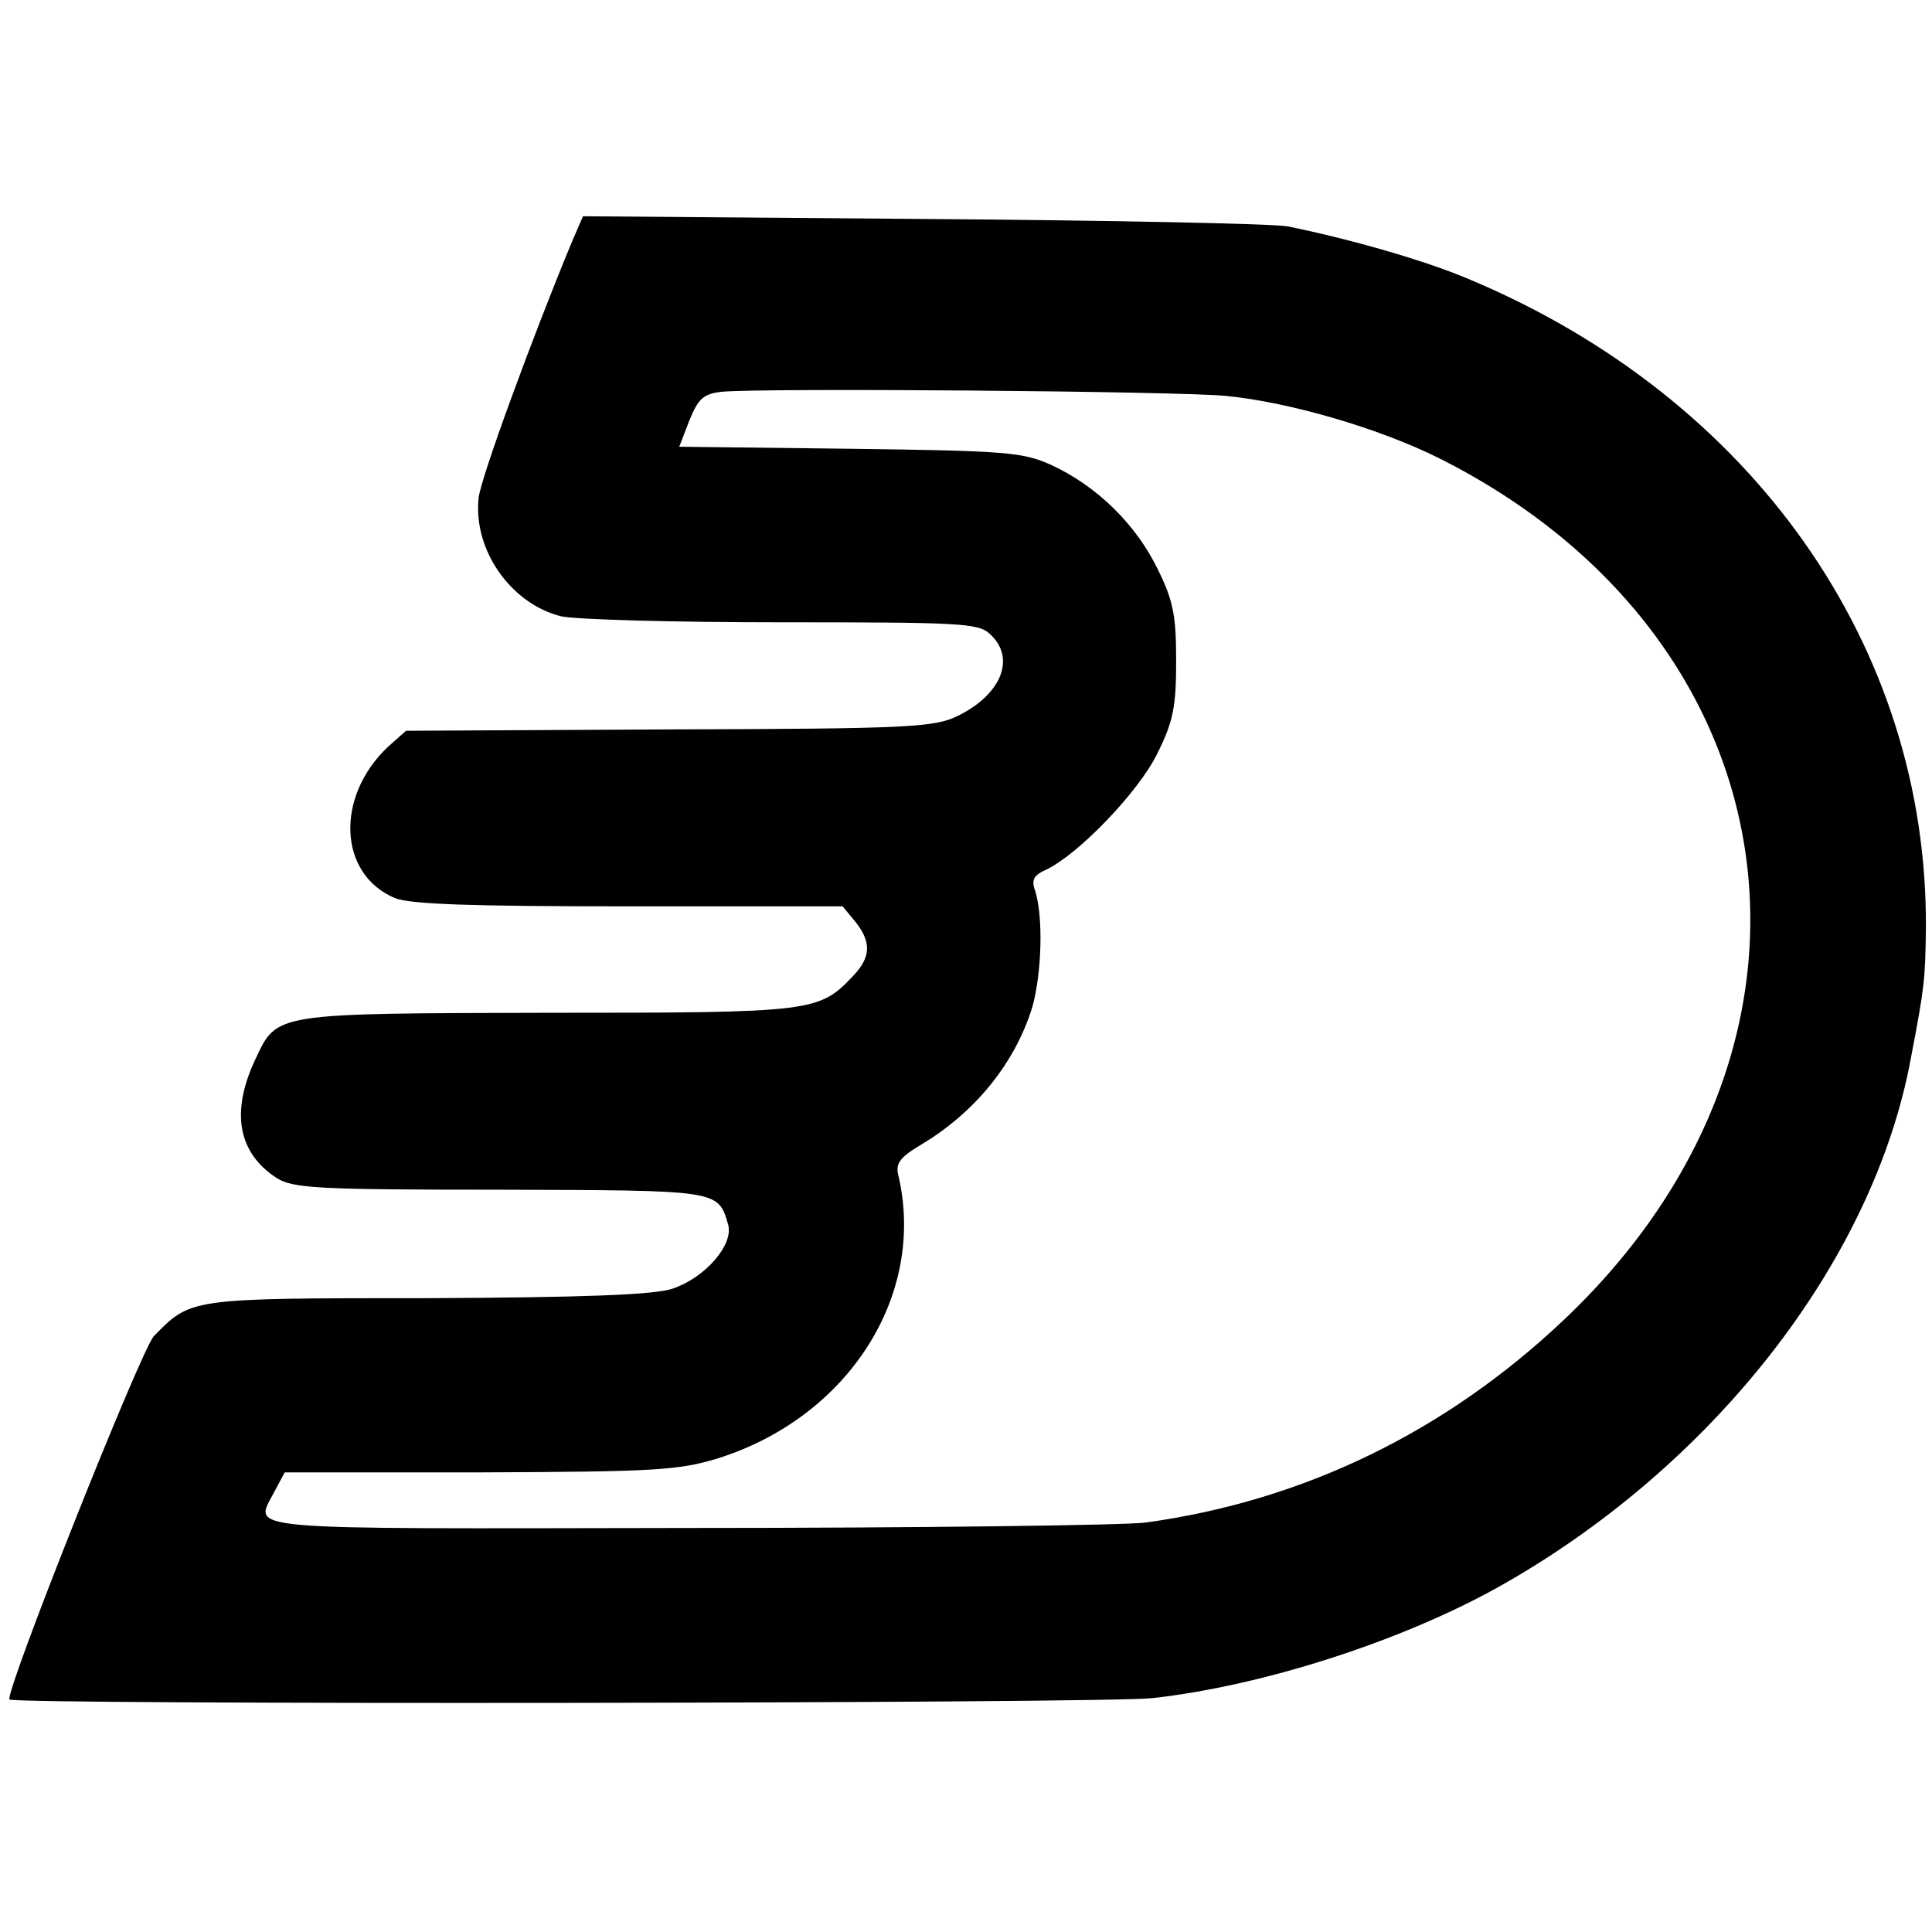
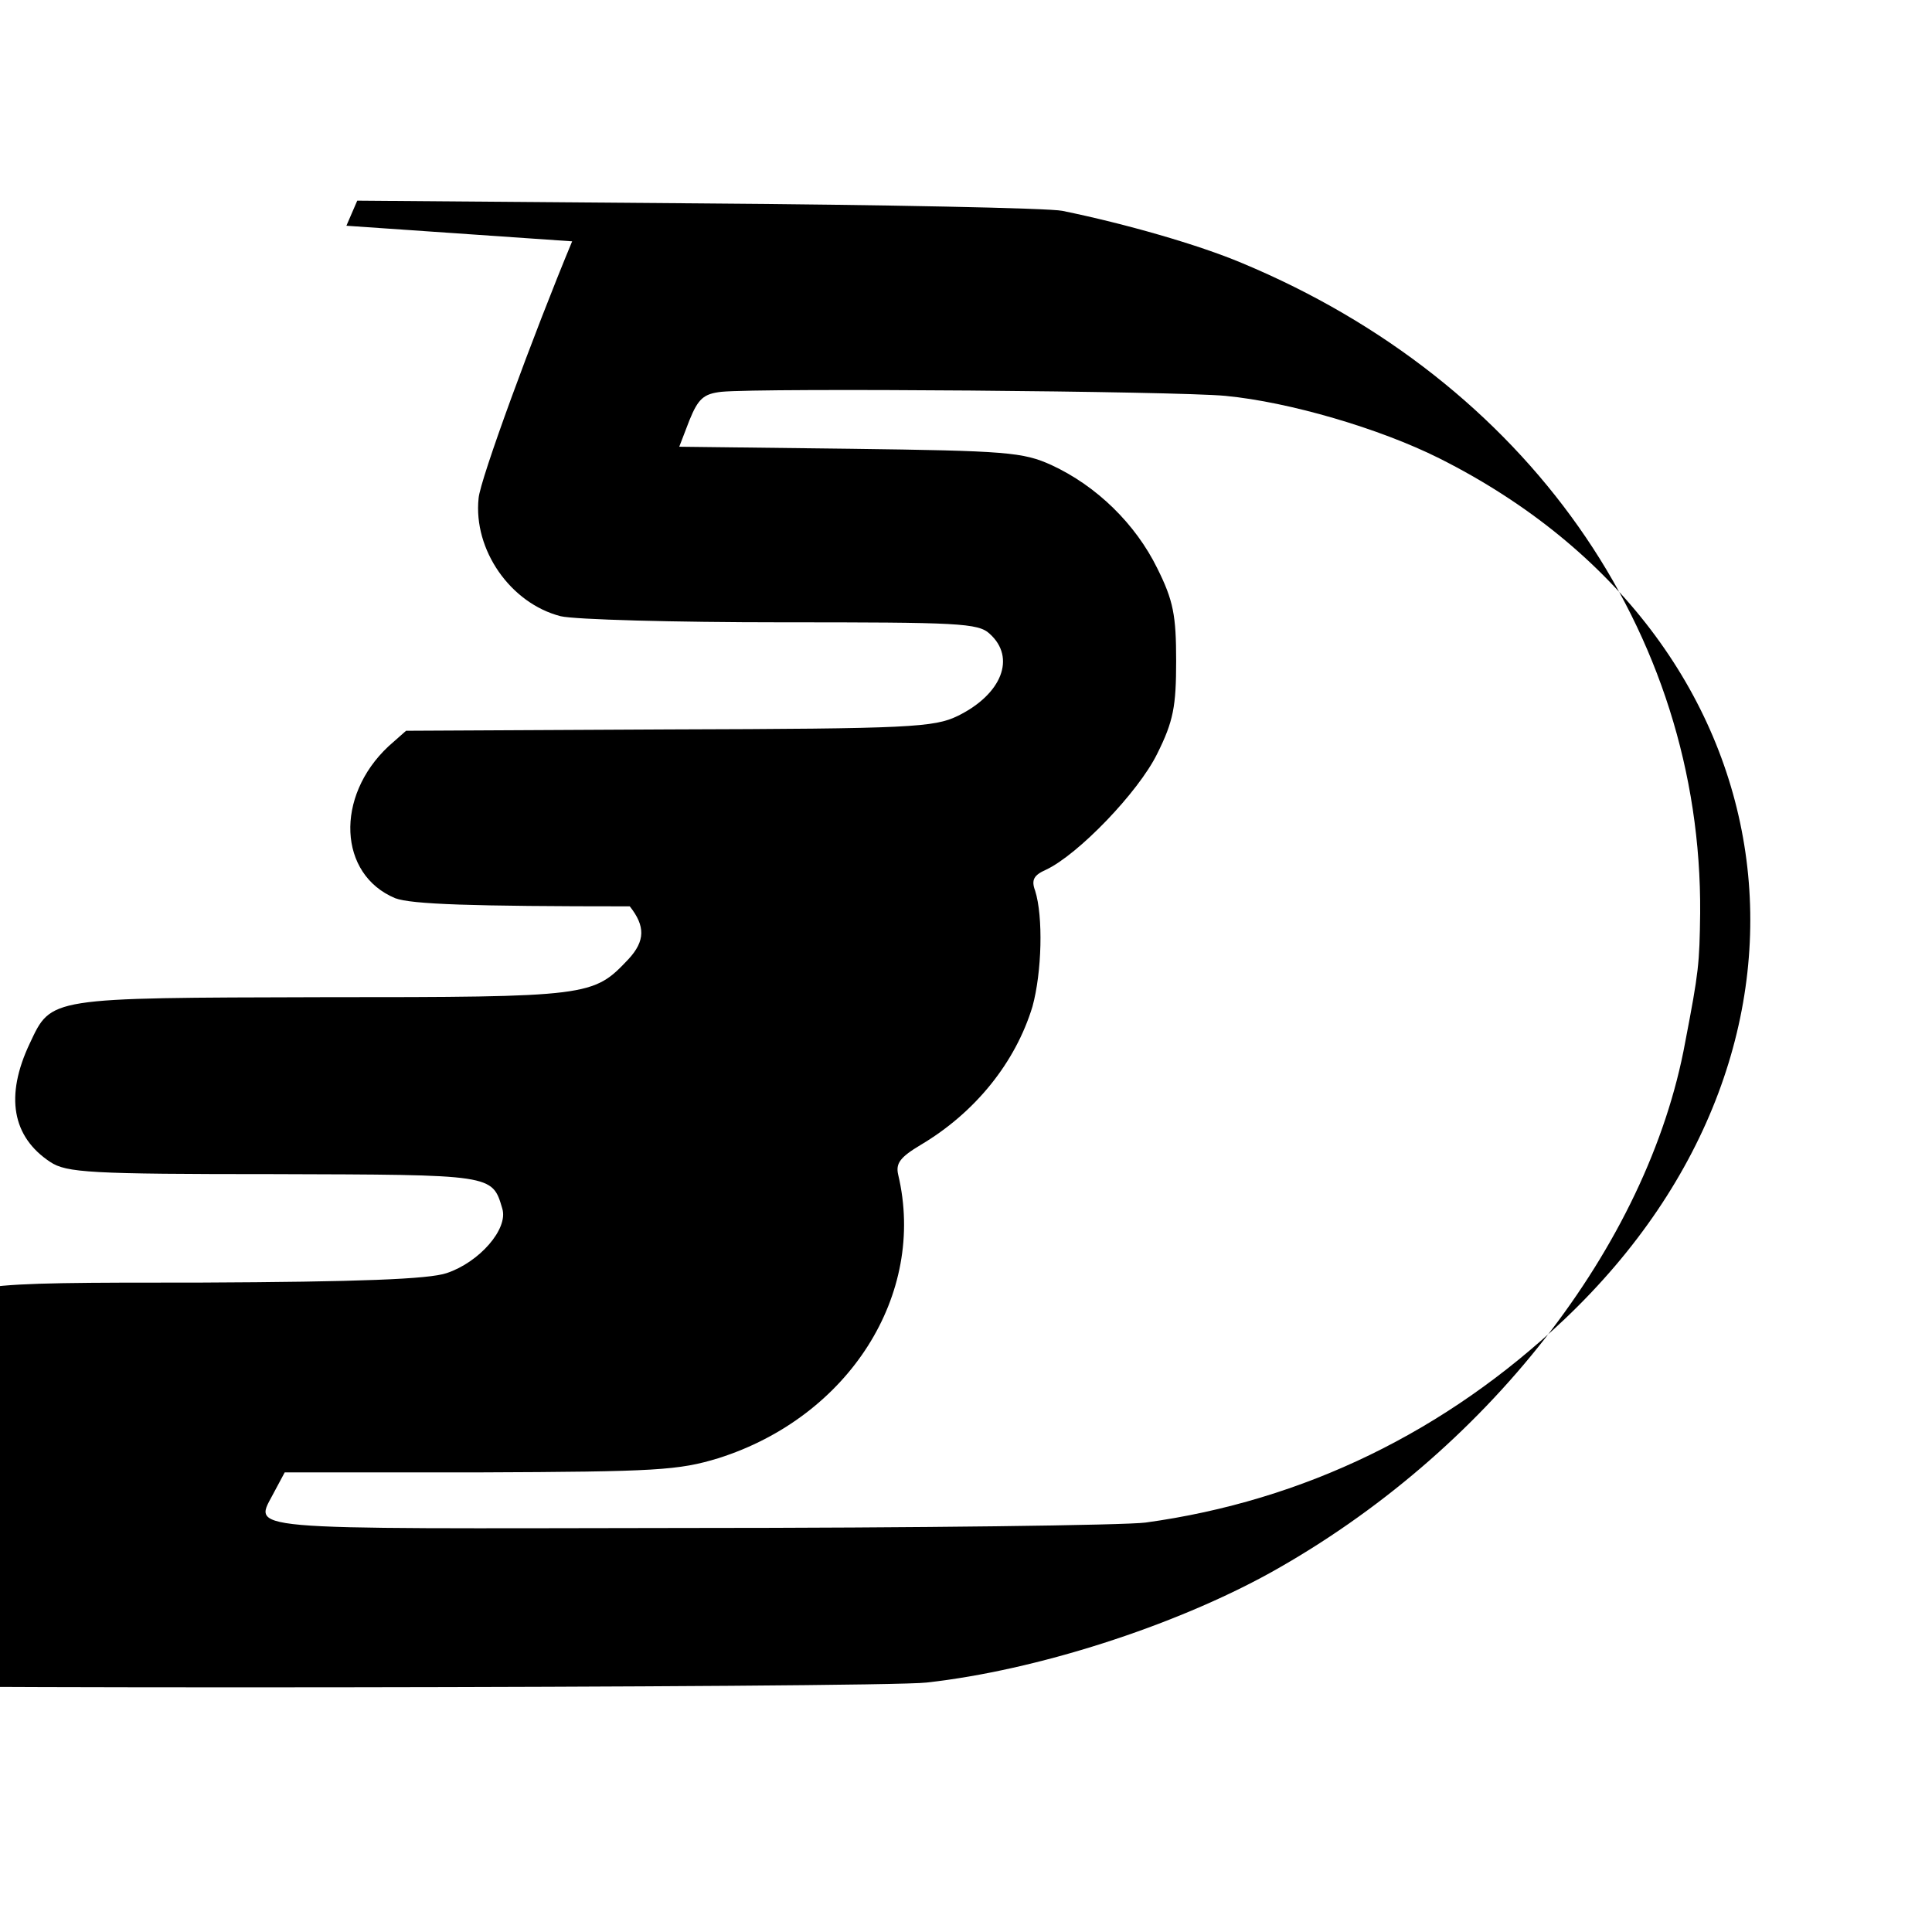
<svg xmlns="http://www.w3.org/2000/svg" version="1.0" width="285pt" height="285pt" viewBox="0 0 285 285" preserveAspectRatio="xMidYMid meet">
  <g transform="translate(0,285) scale(0.1,-0.1)" fill="#000000" stroke="none">
-     <path d="M844 2494 c-57 -137 -136 -352 -138 -379 -8 -76 47 -155 121 -174 21 -5 168 -9 326 -9 261 0 290 -1 307 -17 39 -35 18 -89 -47 -121 -35 -17 -70 -19 -426 -20 l-388 -2 -26 -23 c-79 -74 -74 -189 10 -224 24 -9 112 -12 346 -12 l314 0 19 -23 c23 -29 23 -51 -2 -78 -52 -55 -56 -56 -451 -56 -406 -1 -400 0 -432 -68 -37 -78 -26 -138 30 -175 24 -16 59 -18 330 -18 324 -1 322 0 337 -51 9 -30 -34 -79 -82 -95 -26 -9 -130 -13 -363 -14 -351 0 -347 0 -402 -56 -19 -20 -221 -528 -213 -536 7 -8 1623 -6 1686 2 162 18 364 83 507 162 318 177 557 482 612 783 20 104 21 115 22 190 3 416 -256 784 -676 959 -64 27 -172 58 -265 77 -19 4 -261 9 -538 11 l-502 4 -16 -37z m964 -228 c94 -9 227 -48 315 -92 528 -265 615 -862 185 -1270 -175 -166 -385 -268 -618 -300 -30 -4 -335 -8 -677 -8 -676 -1 -638 -5 -608 54 l15 28 287 0 c262 1 294 3 353 21 192 61 307 241 265 418 -4 17 3 26 33 44 81 48 140 122 165 204 14 51 16 133 4 171 -6 16 -2 23 16 31 47 22 136 114 164 171 24 48 28 70 28 137 0 67 -4 89 -28 137 -32 65 -89 121 -156 152 -42 19 -66 21 -297 24 l-252 3 15 39 c13 32 21 39 47 42 60 6 672 1 744 -6z" />
+     <path d="M844 2494 c-57 -137 -136 -352 -138 -379 -8 -76 47 -155 121 -174 21 -5 168 -9 326 -9 261 0 290 -1 307 -17 39 -35 18 -89 -47 -121 -35 -17 -70 -19 -426 -20 l-388 -2 -26 -23 c-79 -74 -74 -189 10 -224 24 -9 112 -12 346 -12 c23 -29 23 -51 -2 -78 -52 -55 -56 -56 -451 -56 -406 -1 -400 0 -432 -68 -37 -78 -26 -138 30 -175 24 -16 59 -18 330 -18 324 -1 322 0 337 -51 9 -30 -34 -79 -82 -95 -26 -9 -130 -13 -363 -14 -351 0 -347 0 -402 -56 -19 -20 -221 -528 -213 -536 7 -8 1623 -6 1686 2 162 18 364 83 507 162 318 177 557 482 612 783 20 104 21 115 22 190 3 416 -256 784 -676 959 -64 27 -172 58 -265 77 -19 4 -261 9 -538 11 l-502 4 -16 -37z m964 -228 c94 -9 227 -48 315 -92 528 -265 615 -862 185 -1270 -175 -166 -385 -268 -618 -300 -30 -4 -335 -8 -677 -8 -676 -1 -638 -5 -608 54 l15 28 287 0 c262 1 294 3 353 21 192 61 307 241 265 418 -4 17 3 26 33 44 81 48 140 122 165 204 14 51 16 133 4 171 -6 16 -2 23 16 31 47 22 136 114 164 171 24 48 28 70 28 137 0 67 -4 89 -28 137 -32 65 -89 121 -156 152 -42 19 -66 21 -297 24 l-252 3 15 39 c13 32 21 39 47 42 60 6 672 1 744 -6z" />
  </g>
</svg>